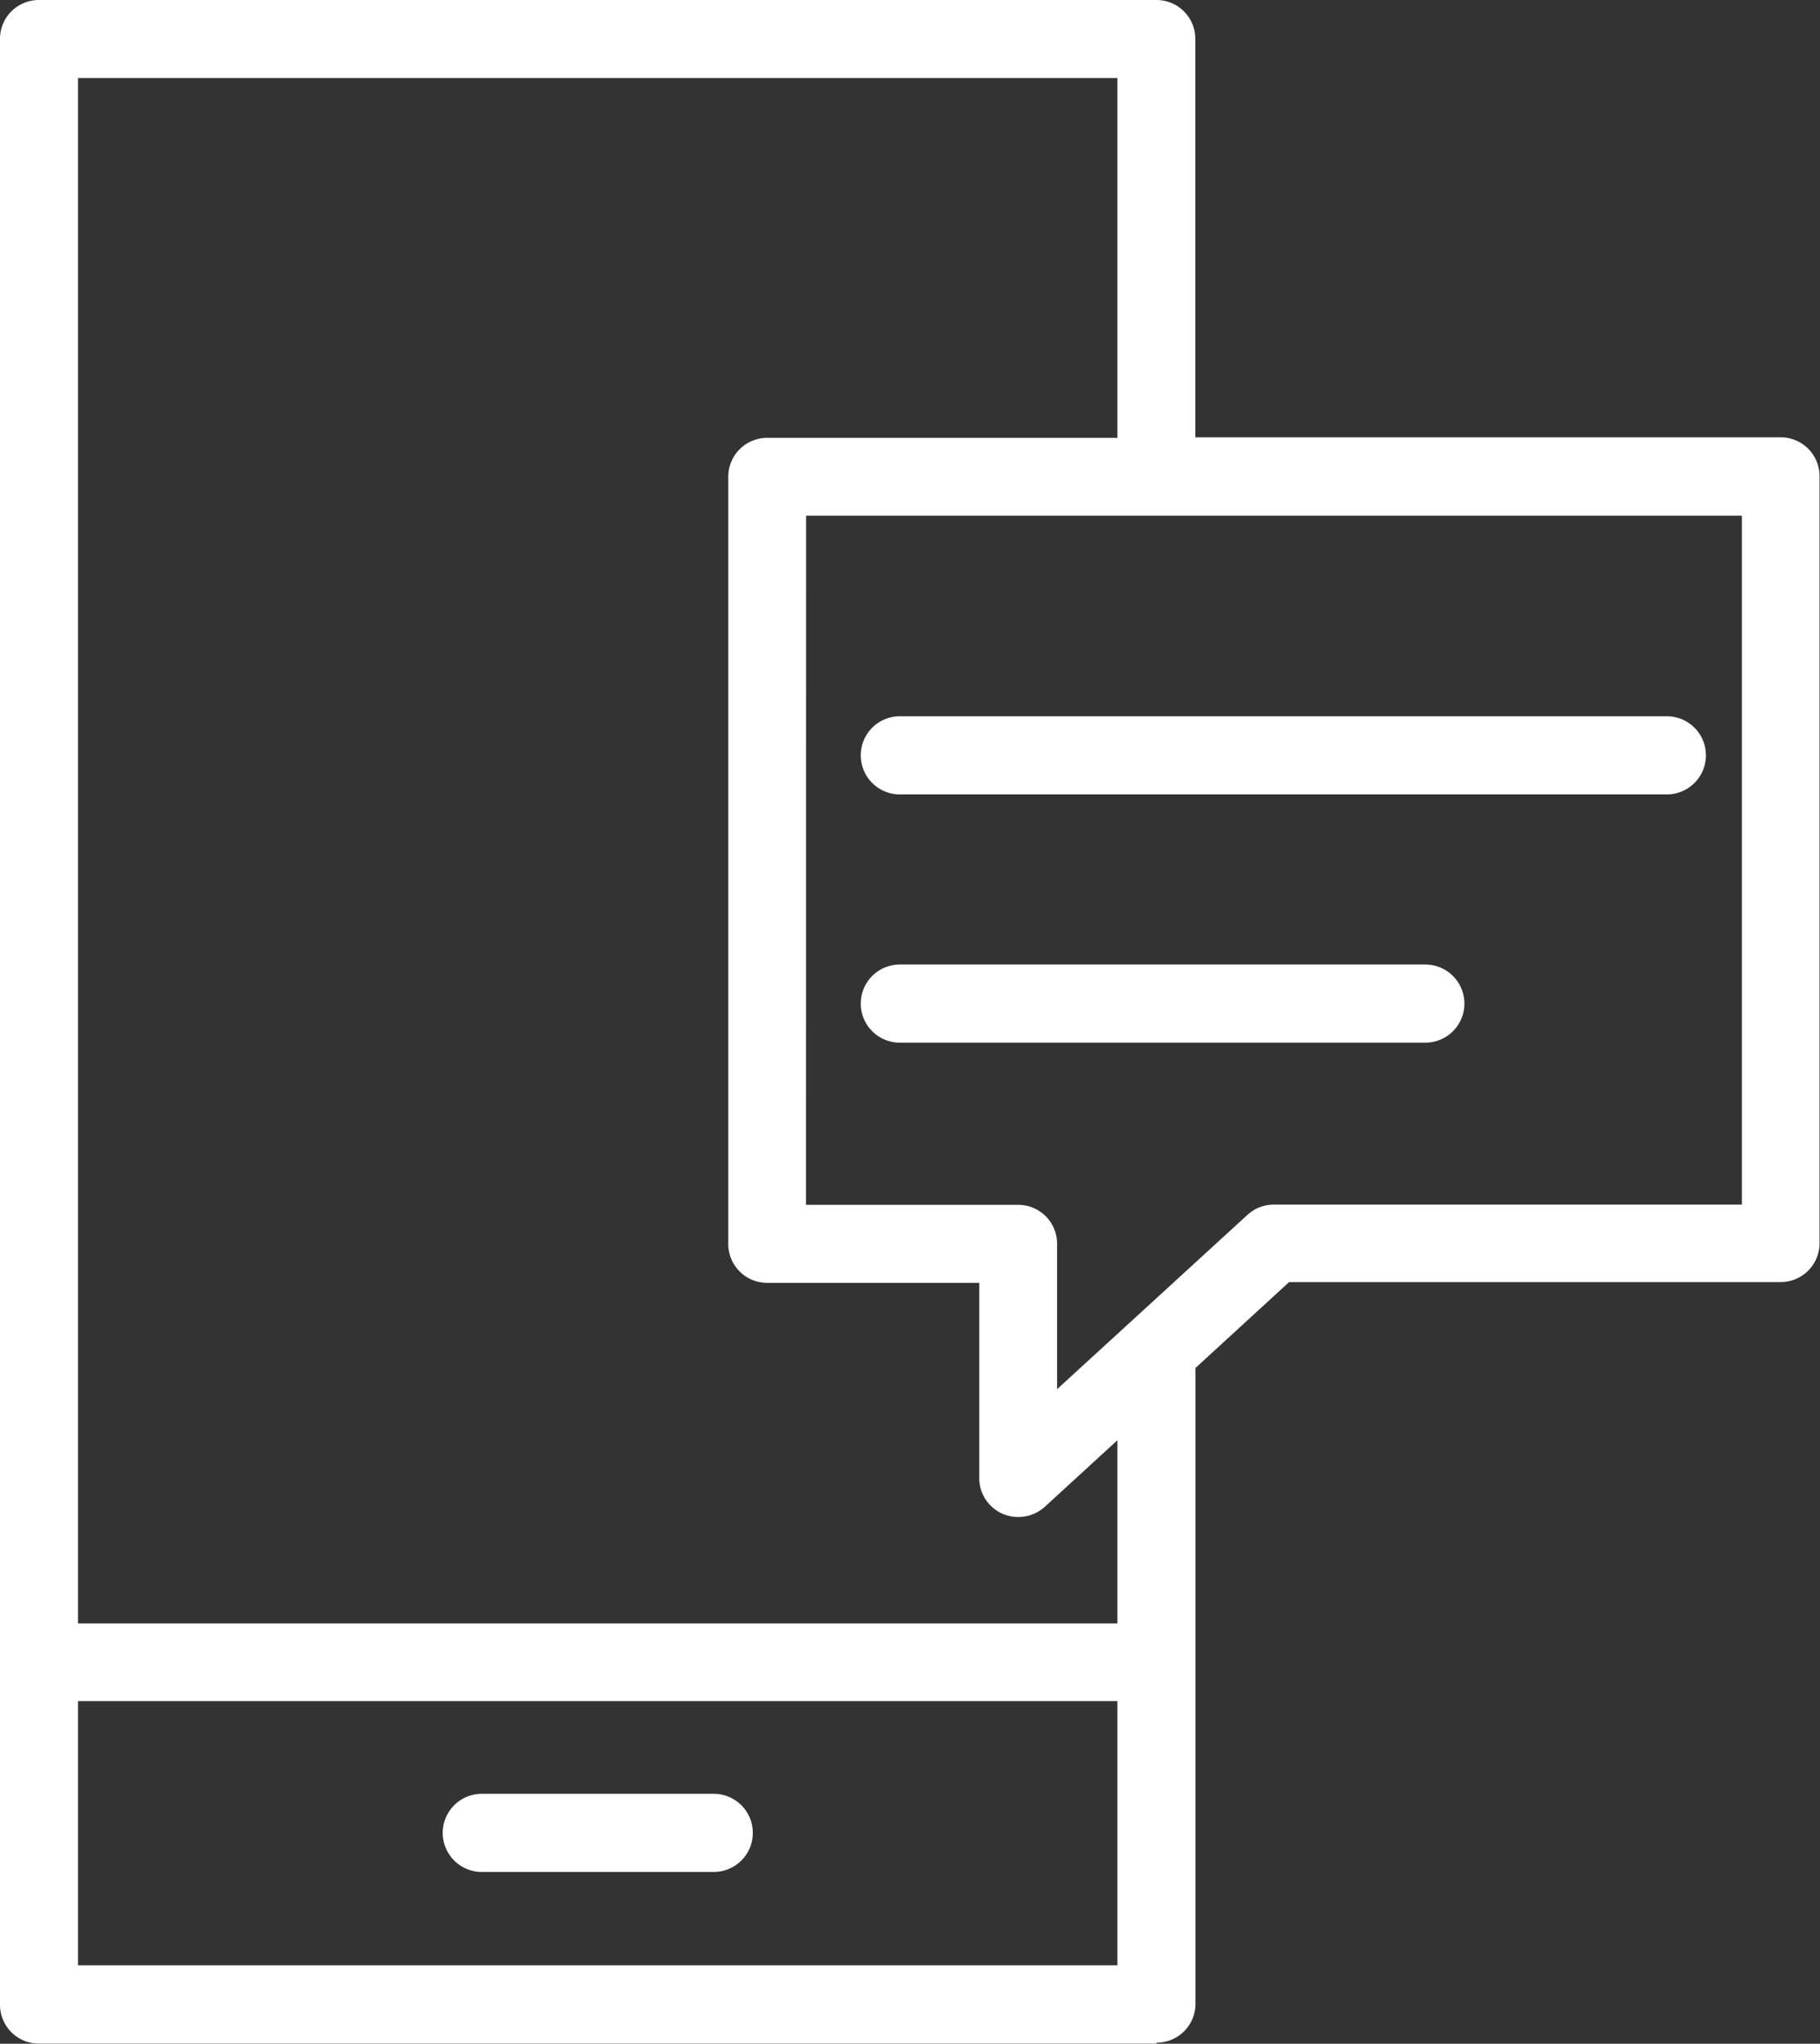
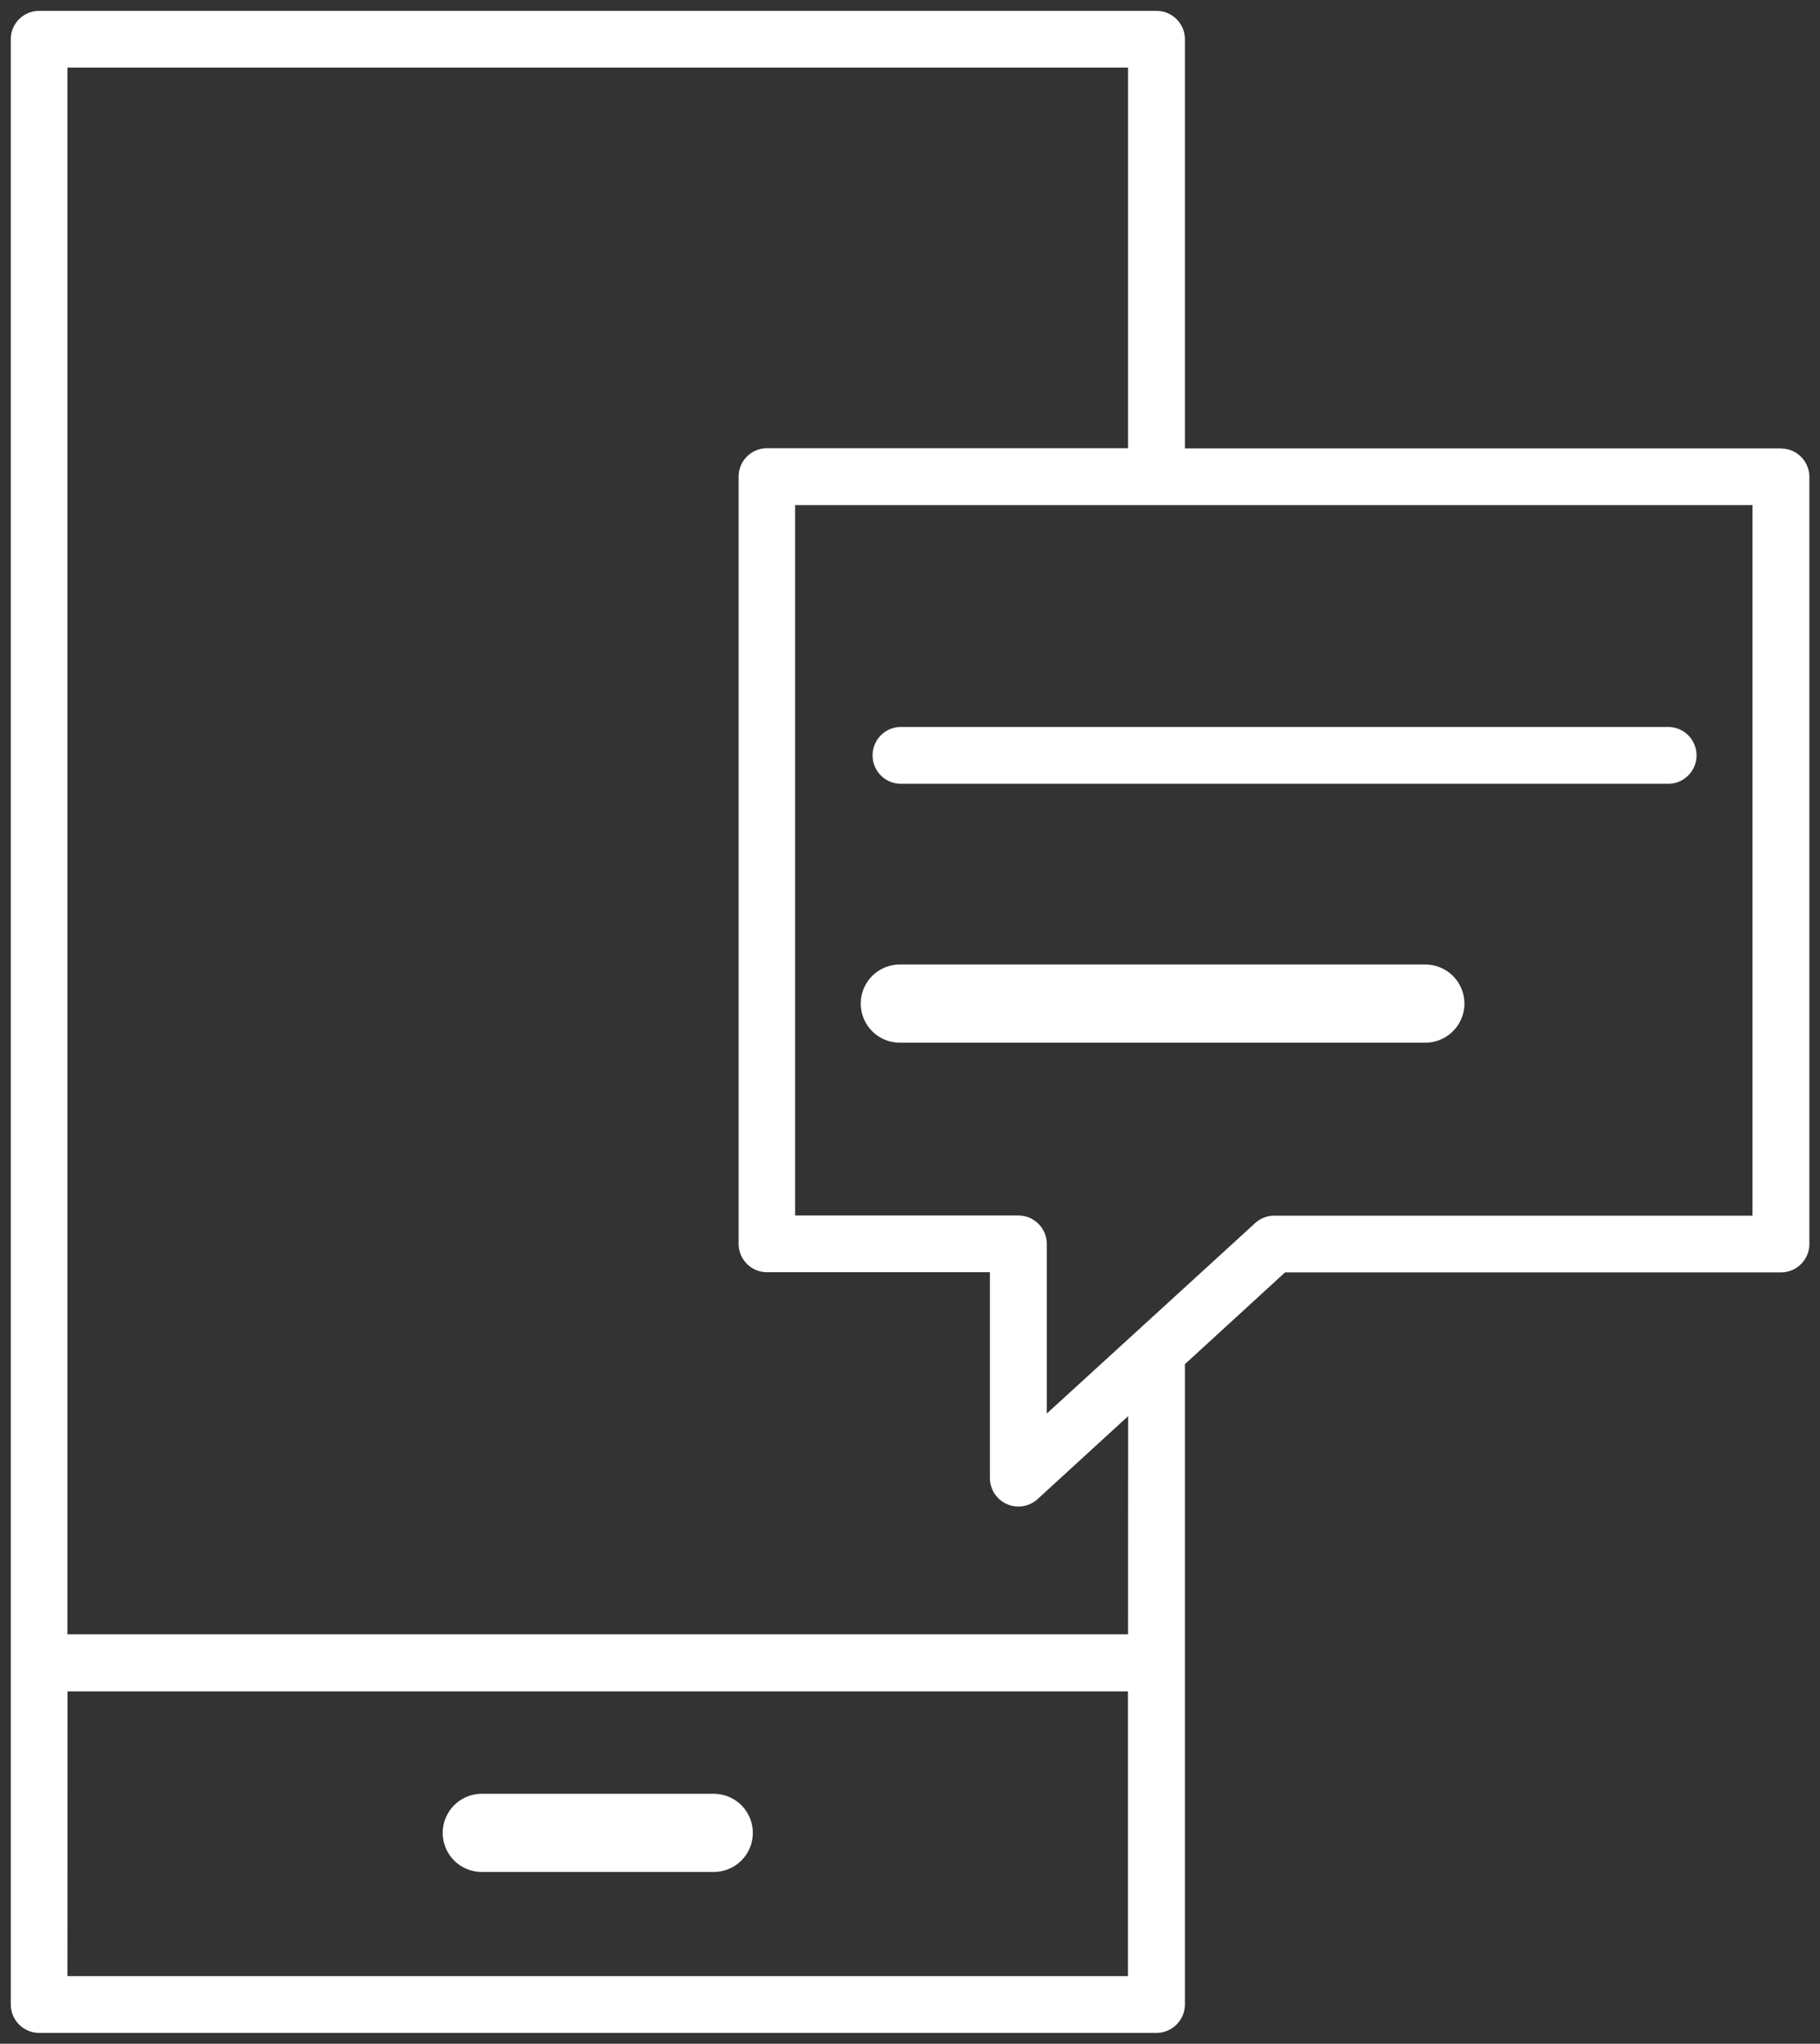
<svg xmlns="http://www.w3.org/2000/svg" width="23.436" height="26.311" viewBox="0 0 23.436 26.311">
  <rect x="0" y="0" width="23.436" height="26.311" fill="#333333" stroke="none" />
  <defs>
    <clipPath id="clip-path">
      <rect id="Rectangle_17613" data-name="Rectangle 17613" width="23.436" height="26.311" fill="#fff" />
    </clipPath>
  </defs>
  <g id="Groupe_20649" data-name="Groupe 20649" clip-path="url(#clip-path)">
    <path id="Tracé_28981" data-name="Tracé 28981" d="M7.535,16.642H4.548a.366.366,0,1,0,0,.731H7.535a.366.366,0,0,0,0-.731" transform="translate(1.655 6.59)" fill="#fff" />
    <path id="Tracé_28982" data-name="Tracé 28982" d="M7.574,17.549H4.587a.5.5,0,0,1,0-1.006H7.574a.5.5,0,1,1,0,1.006m-2.987-.731a.229.229,0,1,0,0,.458H7.574a.229.229,0,0,0,0-.458Z" transform="translate(1.617 6.55)" fill="#fff" />
    <path id="Tracé_28983" data-name="Tracé 28983" d="M22.894,5.732H15.219V.465A.366.366,0,0,0,14.853.1H.464A.365.365,0,0,0,.1.465v25.3a.366.366,0,0,0,.366.366H14.853a.367.367,0,0,0,.366-.366V17.522l1.29-1.182h6.385a.365.365,0,0,0,.366-.366V6.1a.366.366,0,0,0-.366-.366m-22.064,16H14.486V25.4H.829ZM14.487,21H.829V.83H14.487v4.9H9.839a.367.367,0,0,0-.367.366v9.876a.366.366,0,0,0,.367.366h2.869V18.99a.367.367,0,0,0,.614.269l1.166-1.068Zm8.041-5.39H16.366a.366.366,0,0,0-.247.1L13.44,18.158V15.974a.366.366,0,0,0-.366-.366H10.2V6.463H22.528Z" transform="translate(0.039 0.04)" fill="#fff" />
-     <path id="Tracé_28984" data-name="Tracé 28984" d="M14.892,26.309H.5a.5.5,0,0,1-.5-.5V.5A.5.5,0,0,1,.5,0H14.892a.5.5,0,0,1,.5.5v5.13h7.538a.5.5,0,0,1,.5.5v9.875a.5.5,0,0,1-.5.5H16.6l-1.206,1.106v8.186a.5.5,0,0,1-.5.5M.5.274A.23.23,0,0,0,.274.5v25.3a.23.23,0,0,0,.229.229H14.892a.23.23,0,0,0,.229-.229V17.559a.135.135,0,0,1,.045-.1l1.29-1.182a.132.132,0,0,1,.092-.036h6.385a.228.228,0,0,0,.229-.229V6.137a.228.228,0,0,0-.229-.229H15.258a.137.137,0,0,1-.137-.138V.5a.23.23,0,0,0-.229-.229Zm14.024,25.3H.868a.137.137,0,0,1-.137-.137V21.767a.137.137,0,0,1,.137-.137H14.526a.137.137,0,0,1,.137.137v3.674a.137.137,0,0,1-.137.137M1.005,25.3H14.388v-3.4H1.005Zm13.521-4.132H.868a.137.137,0,0,1-.137-.137V.868A.137.137,0,0,1,.868.731H14.526a.137.137,0,0,1,.137.137v4.9a.137.137,0,0,1-.137.138H9.878a.228.228,0,0,0-.229.229v9.875a.228.228,0,0,0,.229.229h2.87a.137.137,0,0,1,.137.137v2.651a.227.227,0,0,0,.137.209.23.23,0,0,0,.246-.04l1.166-1.068a.138.138,0,0,1,.23.1v2.8a.137.137,0,0,1-.137.137M1.005,20.9H14.388V18.542l-.935.857a.511.511,0,0,1-.543.089.5.5,0,0,1-.3-.461V16.515H9.878a.5.5,0,0,1-.5-.5V6.137a.5.5,0,0,1,.5-.5h4.51V1.005H1.005Zm12.474-2.564a.159.159,0,0,1-.056-.011.14.14,0,0,1-.081-.126V16.011a.229.229,0,0,0-.229-.228h-2.87a.138.138,0,0,1-.137-.138V6.5a.137.137,0,0,1,.137-.138H22.567A.138.138,0,0,1,22.7,6.5v9.143a.139.139,0,0,1-.138.138H16.405a.224.224,0,0,0-.154.06L13.571,18.3a.135.135,0,0,1-.092.036m-3.1-2.825h2.733a.5.5,0,0,1,.5.5v1.873l2.45-2.243a.5.5,0,0,1,.339-.133H22.43V6.639H10.38Z" transform="translate(0 0)" fill="#fff" />
    <path id="Tracé_28985" data-name="Tracé 28985" d="M8.4,7.435h9.878a.366.366,0,1,0,0-.731H8.4a.366.366,0,0,0,0,.731" transform="translate(3.183 2.655)" fill="#fff" />
-     <path id="Tracé_28986" data-name="Tracé 28986" d="M18.32,7.611H8.443a.5.5,0,0,1,0-1.006H18.32a.5.5,0,0,1,0,1.006M8.443,6.88a.229.229,0,1,0,0,.458H18.32a.229.229,0,1,0,0-.458Z" transform="translate(3.144 2.616)" fill="#fff" />
    <path id="Tracé_28987" data-name="Tracé 28987" d="M8.4,9.728h6.767a.366.366,0,1,0,0-.731H8.4a.366.366,0,0,0,0,.731" transform="translate(3.183 3.563)" fill="#fff" />
    <path id="Tracé_28988" data-name="Tracé 28988" d="M15.21,9.9H8.443a.5.5,0,0,1,0-1.006H15.21a.5.5,0,1,1,0,1.006M8.443,9.173a.229.229,0,1,0,0,.458H15.21a.229.229,0,1,0,0-.458Z" transform="translate(3.144 3.523)" fill="#fff" />
  </g>
</svg>